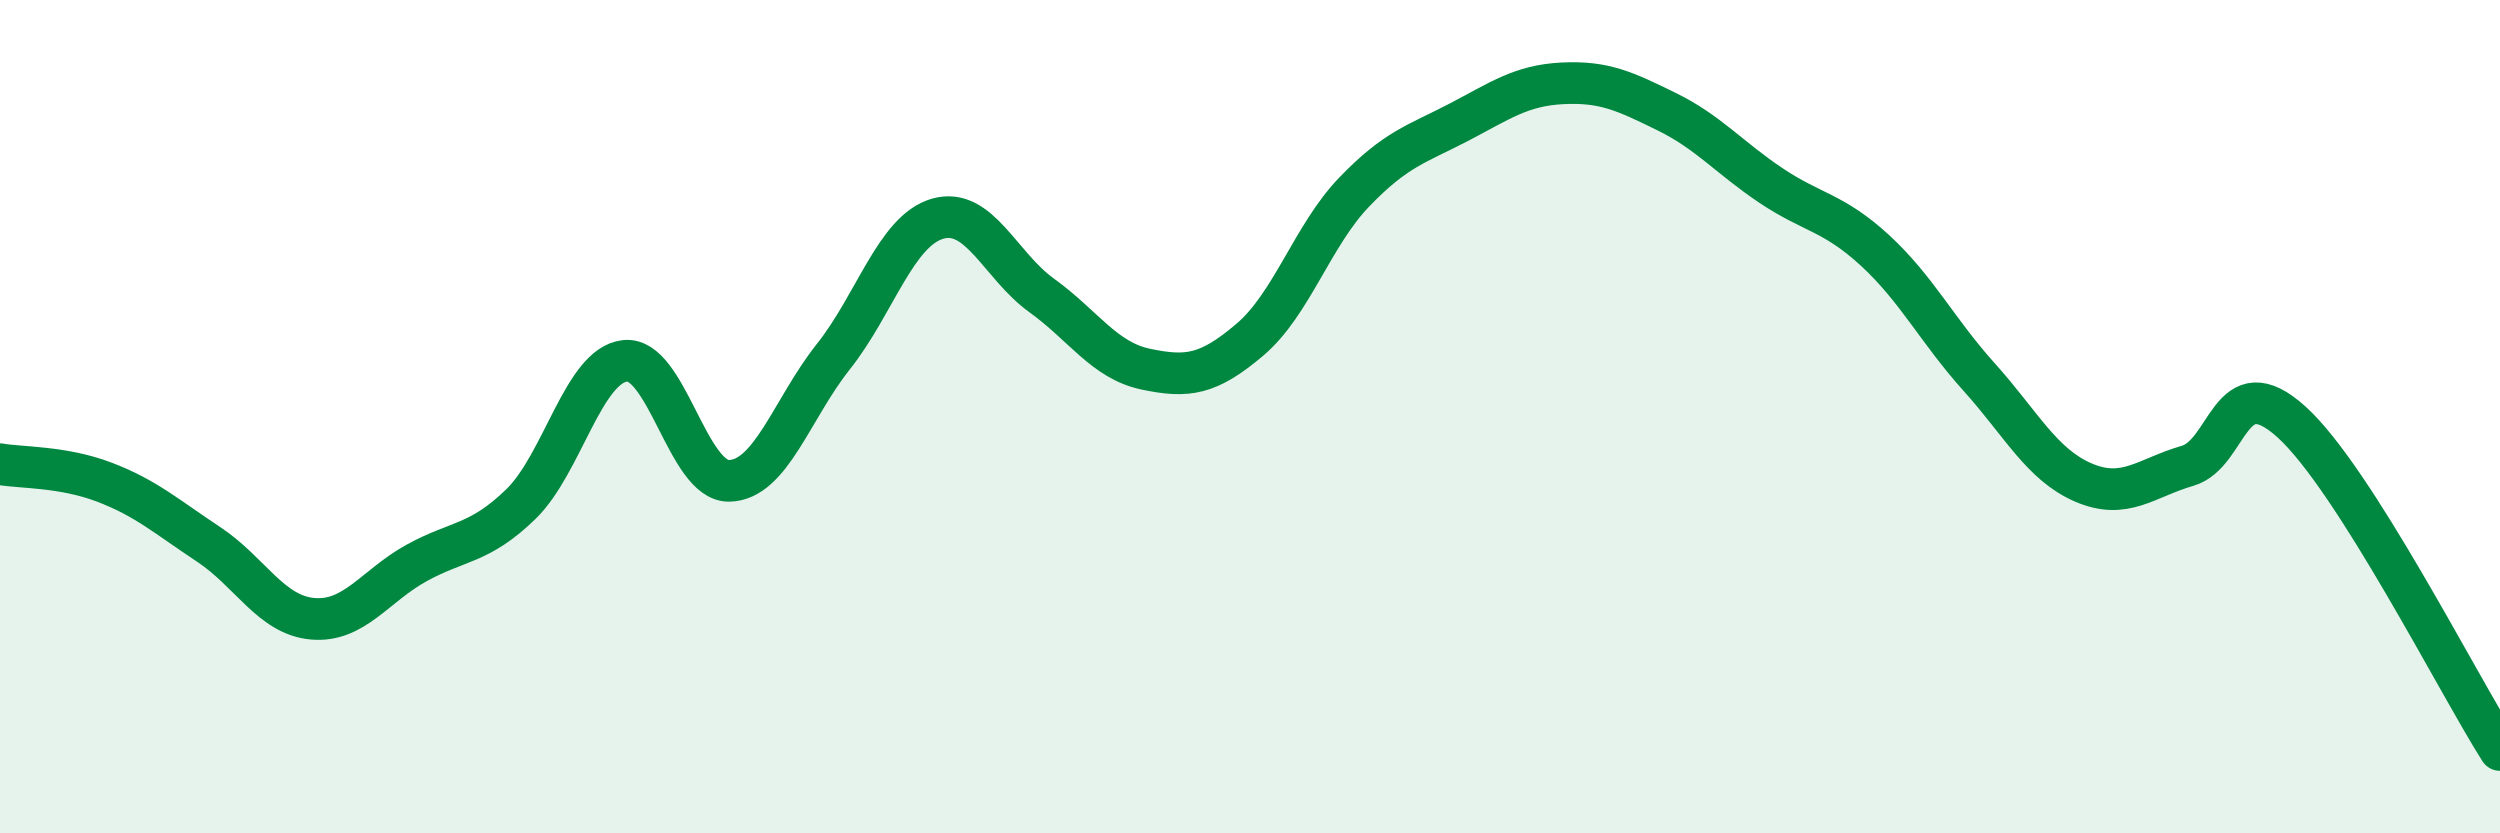
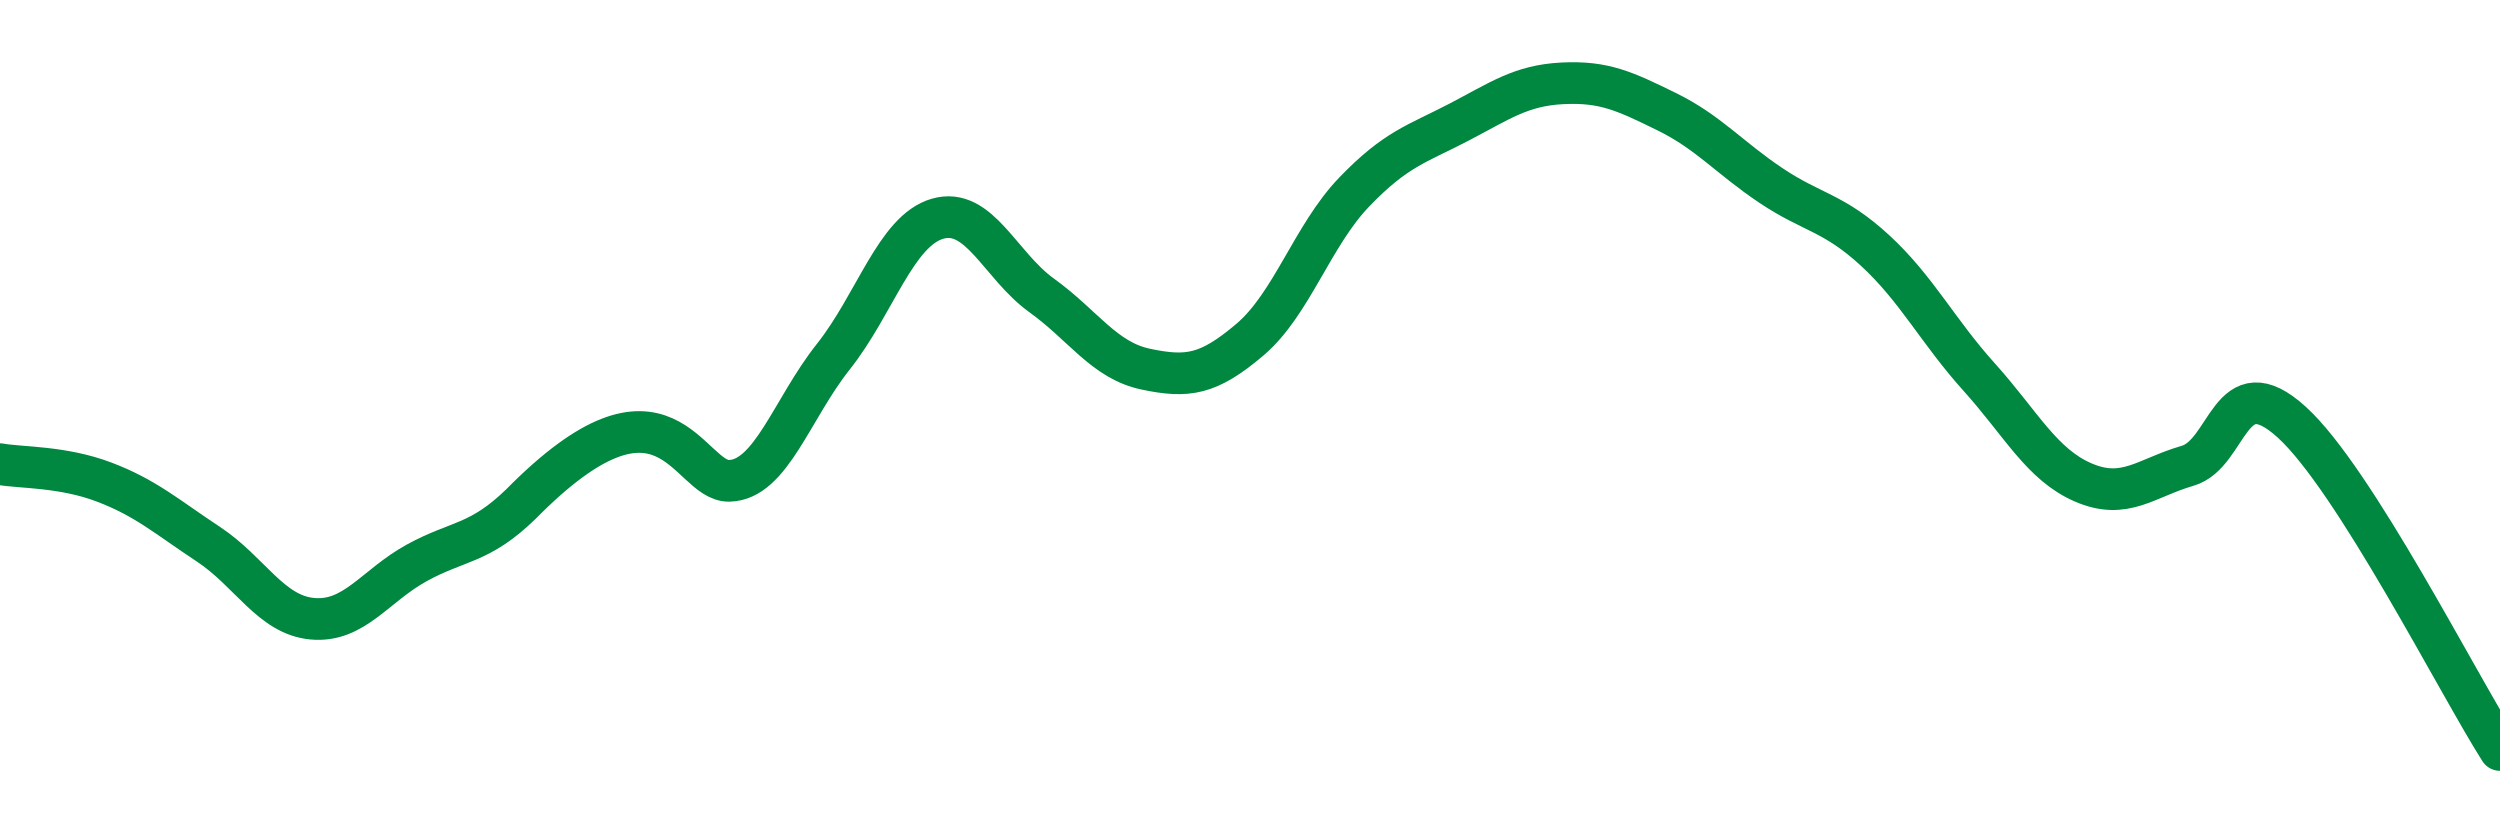
<svg xmlns="http://www.w3.org/2000/svg" width="60" height="20" viewBox="0 0 60 20">
-   <path d="M 0,11.14 C 0.5,11.23 1.5,11.19 2.5,11.57 C 3.5,11.95 4,12.4 5,13.06 C 6,13.72 6.5,14.76 7.5,14.85 C 8.5,14.94 9,14.06 10,13.51 C 11,12.96 11.5,13.07 12.5,12.1 C 13.5,11.13 14,8.77 15,8.66 C 16,8.55 16.5,11.56 17.5,11.54 C 18.5,11.52 19,9.82 20,8.56 C 21,7.3 21.5,5.54 22.5,5.25 C 23.5,4.96 24,6.37 25,7.09 C 26,7.81 26.5,8.65 27.5,8.86 C 28.5,9.07 29,9 30,8.15 C 31,7.3 31.5,5.65 32.5,4.61 C 33.5,3.57 34,3.46 35,2.94 C 36,2.42 36.5,2.05 37.5,2 C 38.5,1.95 39,2.19 40,2.68 C 41,3.17 41.5,3.78 42.5,4.45 C 43.5,5.12 44,5.09 45,6.01 C 46,6.93 46.5,7.94 47.5,9.05 C 48.5,10.16 49,11.15 50,11.58 C 51,12.01 51.5,11.47 52.5,11.18 C 53.5,10.89 53.5,8.77 55,10.13 C 56.5,11.49 59,16.43 60,18L60 20L0 20Z" fill="#008740" opacity="0.1" stroke-linecap="round" stroke-linejoin="round" />
-   <path d="M 0,11.14 C 0.5,11.23 1.5,11.19 2.5,11.57 C 3.5,11.95 4,12.4 5,13.06 C 6,13.72 6.5,14.76 7.5,14.85 C 8.5,14.94 9,14.06 10,13.51 C 11,12.96 11.5,13.07 12.5,12.1 C 13.5,11.13 14,8.77 15,8.66 C 16,8.55 16.5,11.56 17.5,11.54 C 18.5,11.52 19,9.82 20,8.56 C 21,7.3 21.5,5.54 22.5,5.25 C 23.5,4.96 24,6.37 25,7.09 C 26,7.81 26.5,8.65 27.5,8.86 C 28.5,9.07 29,9 30,8.15 C 31,7.3 31.5,5.65 32.5,4.61 C 33.5,3.57 34,3.46 35,2.94 C 36,2.42 36.5,2.05 37.5,2 C 38.5,1.95 39,2.19 40,2.68 C 41,3.17 41.5,3.78 42.5,4.45 C 43.5,5.12 44,5.09 45,6.01 C 46,6.93 46.5,7.94 47.5,9.05 C 48.5,10.16 49,11.15 50,11.58 C 51,12.01 51.5,11.47 52.5,11.18 C 53.5,10.89 53.5,8.77 55,10.13 C 56.5,11.49 59,16.43 60,18" stroke="#008740" stroke-width="1" fill="none" stroke-linecap="round" stroke-linejoin="round" />
+   <path d="M 0,11.14 C 0.5,11.23 1.5,11.19 2.5,11.57 C 3.5,11.95 4,12.4 5,13.06 C 6,13.72 6.5,14.76 7.5,14.85 C 8.5,14.94 9,14.06 10,13.51 C 11,12.96 11.5,13.07 12.5,12.1 C 16,8.55 16.5,11.56 17.5,11.54 C 18.5,11.52 19,9.82 20,8.56 C 21,7.3 21.5,5.54 22.5,5.25 C 23.5,4.96 24,6.37 25,7.09 C 26,7.81 26.5,8.65 27.5,8.86 C 28.5,9.07 29,9 30,8.15 C 31,7.3 31.5,5.65 32.5,4.61 C 33.5,3.57 34,3.46 35,2.94 C 36,2.42 36.5,2.05 37.5,2 C 38.5,1.95 39,2.19 40,2.68 C 41,3.17 41.5,3.78 42.5,4.45 C 43.5,5.12 44,5.09 45,6.01 C 46,6.93 46.5,7.94 47.5,9.05 C 48.5,10.16 49,11.15 50,11.58 C 51,12.01 51.5,11.47 52.5,11.18 C 53.5,10.89 53.5,8.77 55,10.13 C 56.5,11.49 59,16.43 60,18" stroke="#008740" stroke-width="1" fill="none" stroke-linecap="round" stroke-linejoin="round" />
</svg>